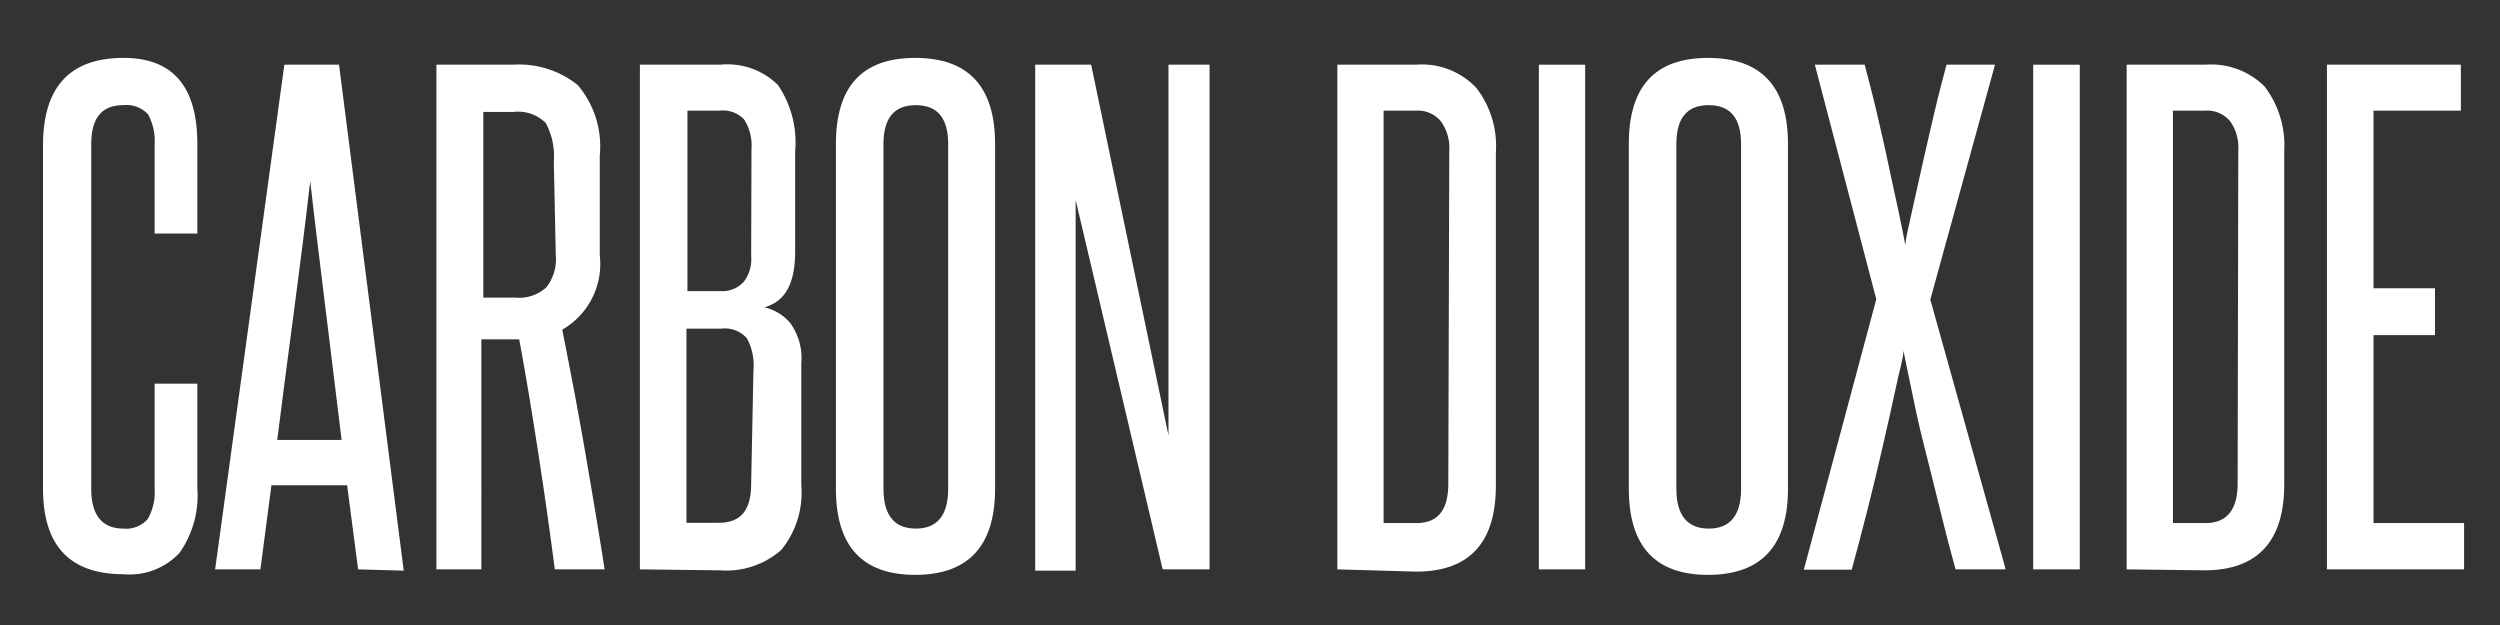
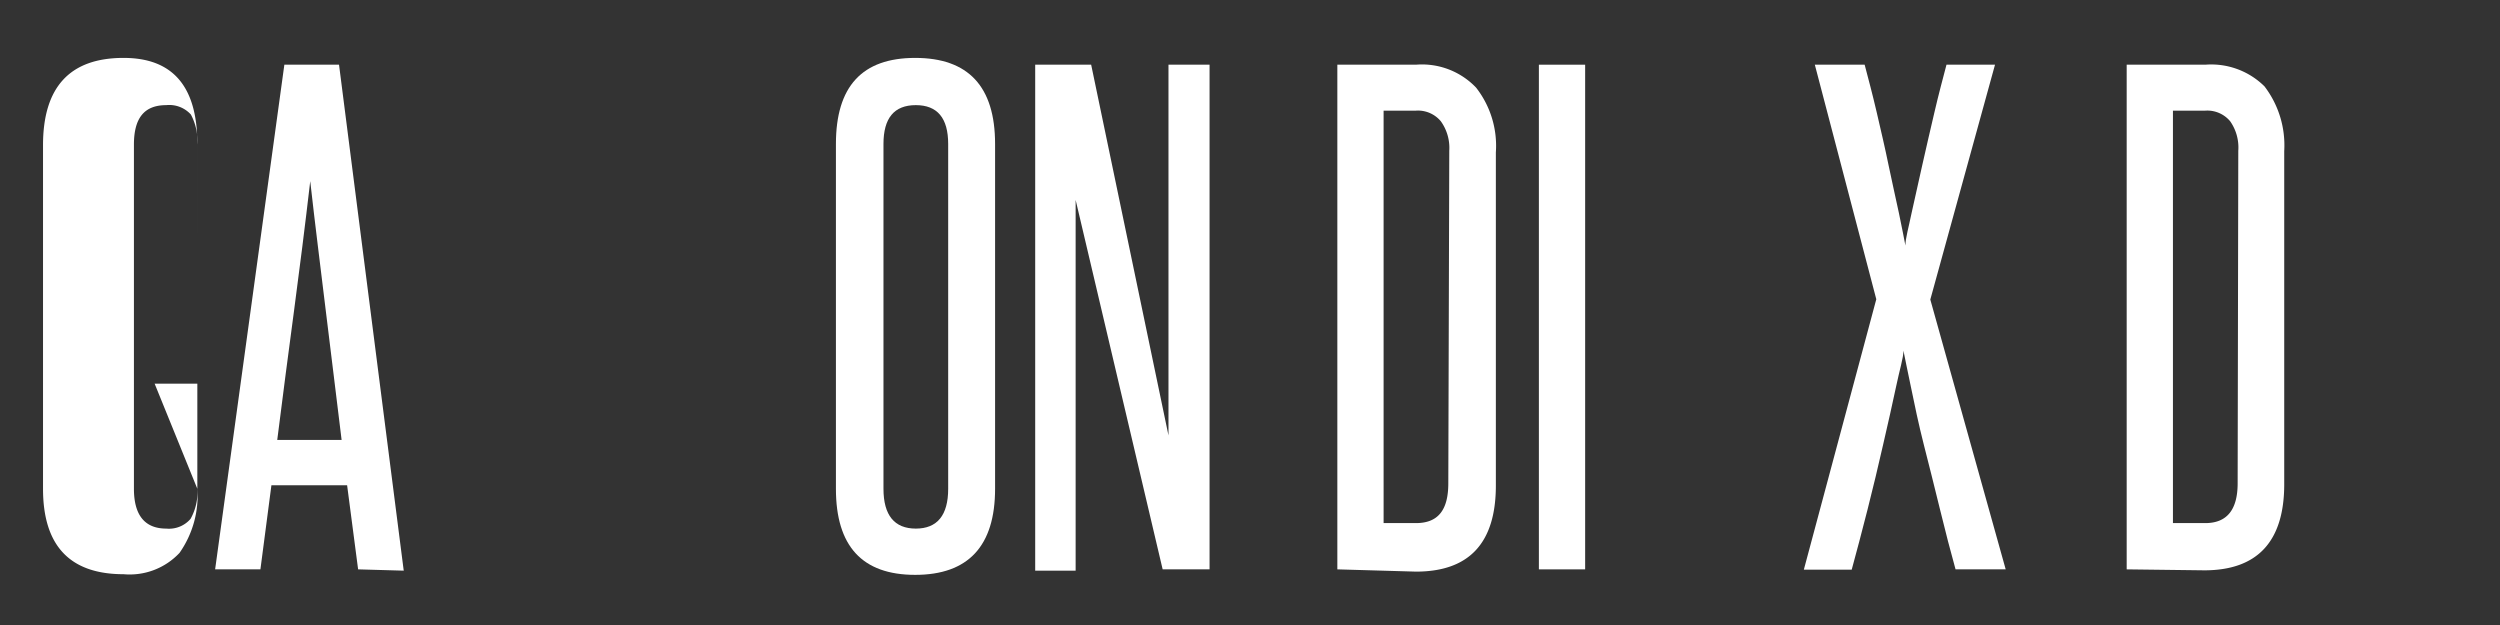
<svg xmlns="http://www.w3.org/2000/svg" id="Layer_1" data-name="Layer 1" viewBox="0 0 77.28 19.33">
  <rect x="0" y="0" width="77.28" height="19.33" fill="#333333" stroke="none" />
  <defs>
    <style>.cls-1{fill:#fff;}</style>
  </defs>
  <title>CarbonDioxide_1</title>
-   <path class="cls-1" d="M4.78,11.86H6.1v3.23a3.08,3.08,0,0,1-.55,2,2.11,2.11,0,0,1-1.73.66q-2.49,0-2.49-2.64V4.49q0-2.7,2.49-2.7c1.52,0,2.28.88,2.28,2.66V7.22H4.78V4.47a1.74,1.74,0,0,0-.2-.93.9.9,0,0,0-.76-.29c-.69,0-1,.41-1,1.22V15.11c0,.82.34,1.23,1,1.23a.88.88,0,0,0,.75-.3,1.68,1.68,0,0,0,.21-.93Z" />
+   <path class="cls-1" d="M4.78,11.86H6.1v3.23a3.08,3.08,0,0,1-.55,2,2.11,2.11,0,0,1-1.73.66q-2.49,0-2.49-2.64V4.49q0-2.7,2.49-2.7c1.52,0,2.28.88,2.28,2.66V7.22V4.47a1.74,1.74,0,0,0-.2-.93.9.9,0,0,0-.76-.29c-.69,0-1,.41-1,1.22V15.11c0,.82.34,1.23,1,1.23a.88.88,0,0,0,.75-.3,1.68,1.68,0,0,0,.21-.93Z" />
  <path class="cls-1" d="M11.07,17.6,10.73,15H8.39L8.05,17.6H6.65L8.79,2h1.69l2,15.64Zm-.51-4c-.16-1.34-.33-2.67-.49-4s-.33-2.65-.48-4c-.16,1.38-.33,2.72-.5,4s-.35,2.64-.52,4Z" />
-   <path class="cls-1" d="M17.15,17.6c-.16-1.23-.33-2.43-.51-3.59s-.37-2.33-.59-3.52l-.17,0h-1V17.6H13.49V2h2.37a2.9,2.9,0,0,1,2,.63,2.93,2.93,0,0,1,.68,2.18V7.89a2.34,2.34,0,0,1-1.16,2.3c.25,1.26.49,2.51.7,3.73s.42,2.45.61,3.68ZM17.12,5a2.19,2.19,0,0,0-.25-1.2,1.22,1.22,0,0,0-1-.34h-.93V9.2h1a1.24,1.24,0,0,0,.95-.32,1.41,1.41,0,0,0,.29-1Z" />
-   <path class="cls-1" d="M19.78,17.6V2h2.48a2.22,2.22,0,0,1,1.79.63,3.17,3.17,0,0,1,.53,2.05V7.77c0,1-.31,1.55-.95,1.73a1.48,1.48,0,0,1,.8.49,1.84,1.84,0,0,1,.34,1.24V15a2.8,2.8,0,0,1-.62,2,2.57,2.57,0,0,1-1.89.63Zm3.45-13A1.48,1.48,0,0,0,23,3.69a.9.9,0,0,0-.75-.27h-1V9h1.06A.89.89,0,0,0,23,8.7a1.15,1.15,0,0,0,.22-.79Zm.06,6.86a1.76,1.76,0,0,0-.2-1,.91.91,0,0,0-.81-.3H21.22v6h1c.69,0,1-.4,1-1.21Z" />
  <path class="cls-1" d="M25.84,4.45c0-1.78.81-2.66,2.45-2.66s2.47.88,2.47,2.66V15.11c0,1.77-.83,2.66-2.47,2.66s-2.45-.89-2.45-2.66Zm3.47,0q0-1.2-1-1.2c-.67,0-1,.4-1,1.2V15.11c0,.82.34,1.23,1,1.23s1-.41,1-1.23Z" />
  <path class="cls-1" d="M35.94,17.6,33.25,6.18c0,1.19,0,2.34,0,3.46v8H32V2h1.73l2.39,11.46c0-1.08,0-2.13,0-3.17V2h1.27V17.6Z" />
  <path class="cls-1" d="M41.34,17.6V2h2.43a2.31,2.31,0,0,1,1.86.71,2.92,2.92,0,0,1,.61,2v10.3c0,1.77-.82,2.66-2.47,2.66ZM44.8,4.66a1.41,1.41,0,0,0-.26-.91.92.92,0,0,0-.77-.33h-1V16.17h1c.69,0,1-.41,1-1.23Z" />
  <path class="cls-1" d="M47.57,17.6V2H49V17.6Z" />
-   <path class="cls-1" d="M50.35,4.45c0-1.78.81-2.66,2.45-2.66s2.47.88,2.47,2.66V15.11c0,1.77-.83,2.66-2.47,2.66s-2.45-.89-2.45-2.66Zm3.47,0q0-1.2-1-1.2c-.67,0-1,.4-1,1.2V15.11c0,.82.34,1.23,1,1.23s1-.41,1-1.23Z" />
  <path class="cls-1" d="M60.45,17.6c-.15-.54-.31-1.15-.48-1.85s-.34-1.37-.5-2-.29-1.25-.4-1.79-.19-.9-.23-1.12c0,.22-.12.59-.23,1.12s-.25,1.13-.4,1.79-.31,1.33-.48,2-.34,1.31-.49,1.86H55.76L58,9.25,56.1,2h1.54c.11.42.24.9.37,1.46s.26,1.11.37,1.65.22,1,.32,1.48.16.79.2,1c0-.22.1-.56.19-1l.33-1.48c.12-.54.25-1.09.38-1.65s.25-1,.37-1.46h1.5l-2,7.26L62,17.6Z" />
-   <path class="cls-1" d="M62.85,17.6V2h1.44V17.6Z" />
  <path class="cls-1" d="M65.74,17.6V2h2.43A2.34,2.34,0,0,1,70,2.67a3,3,0,0,1,.61,2v10.3c0,1.77-.83,2.66-2.47,2.66ZM69.19,4.66a1.41,1.41,0,0,0-.25-.91.92.92,0,0,0-.77-.33h-1V16.17h1q1,0,1-1.23Z" />
-   <path class="cls-1" d="M71.93,17.6V2h4.14V3.42h-2.7V8.91h1.9v1.45h-1.9v5.81h2.8V17.6Z" />
</svg>